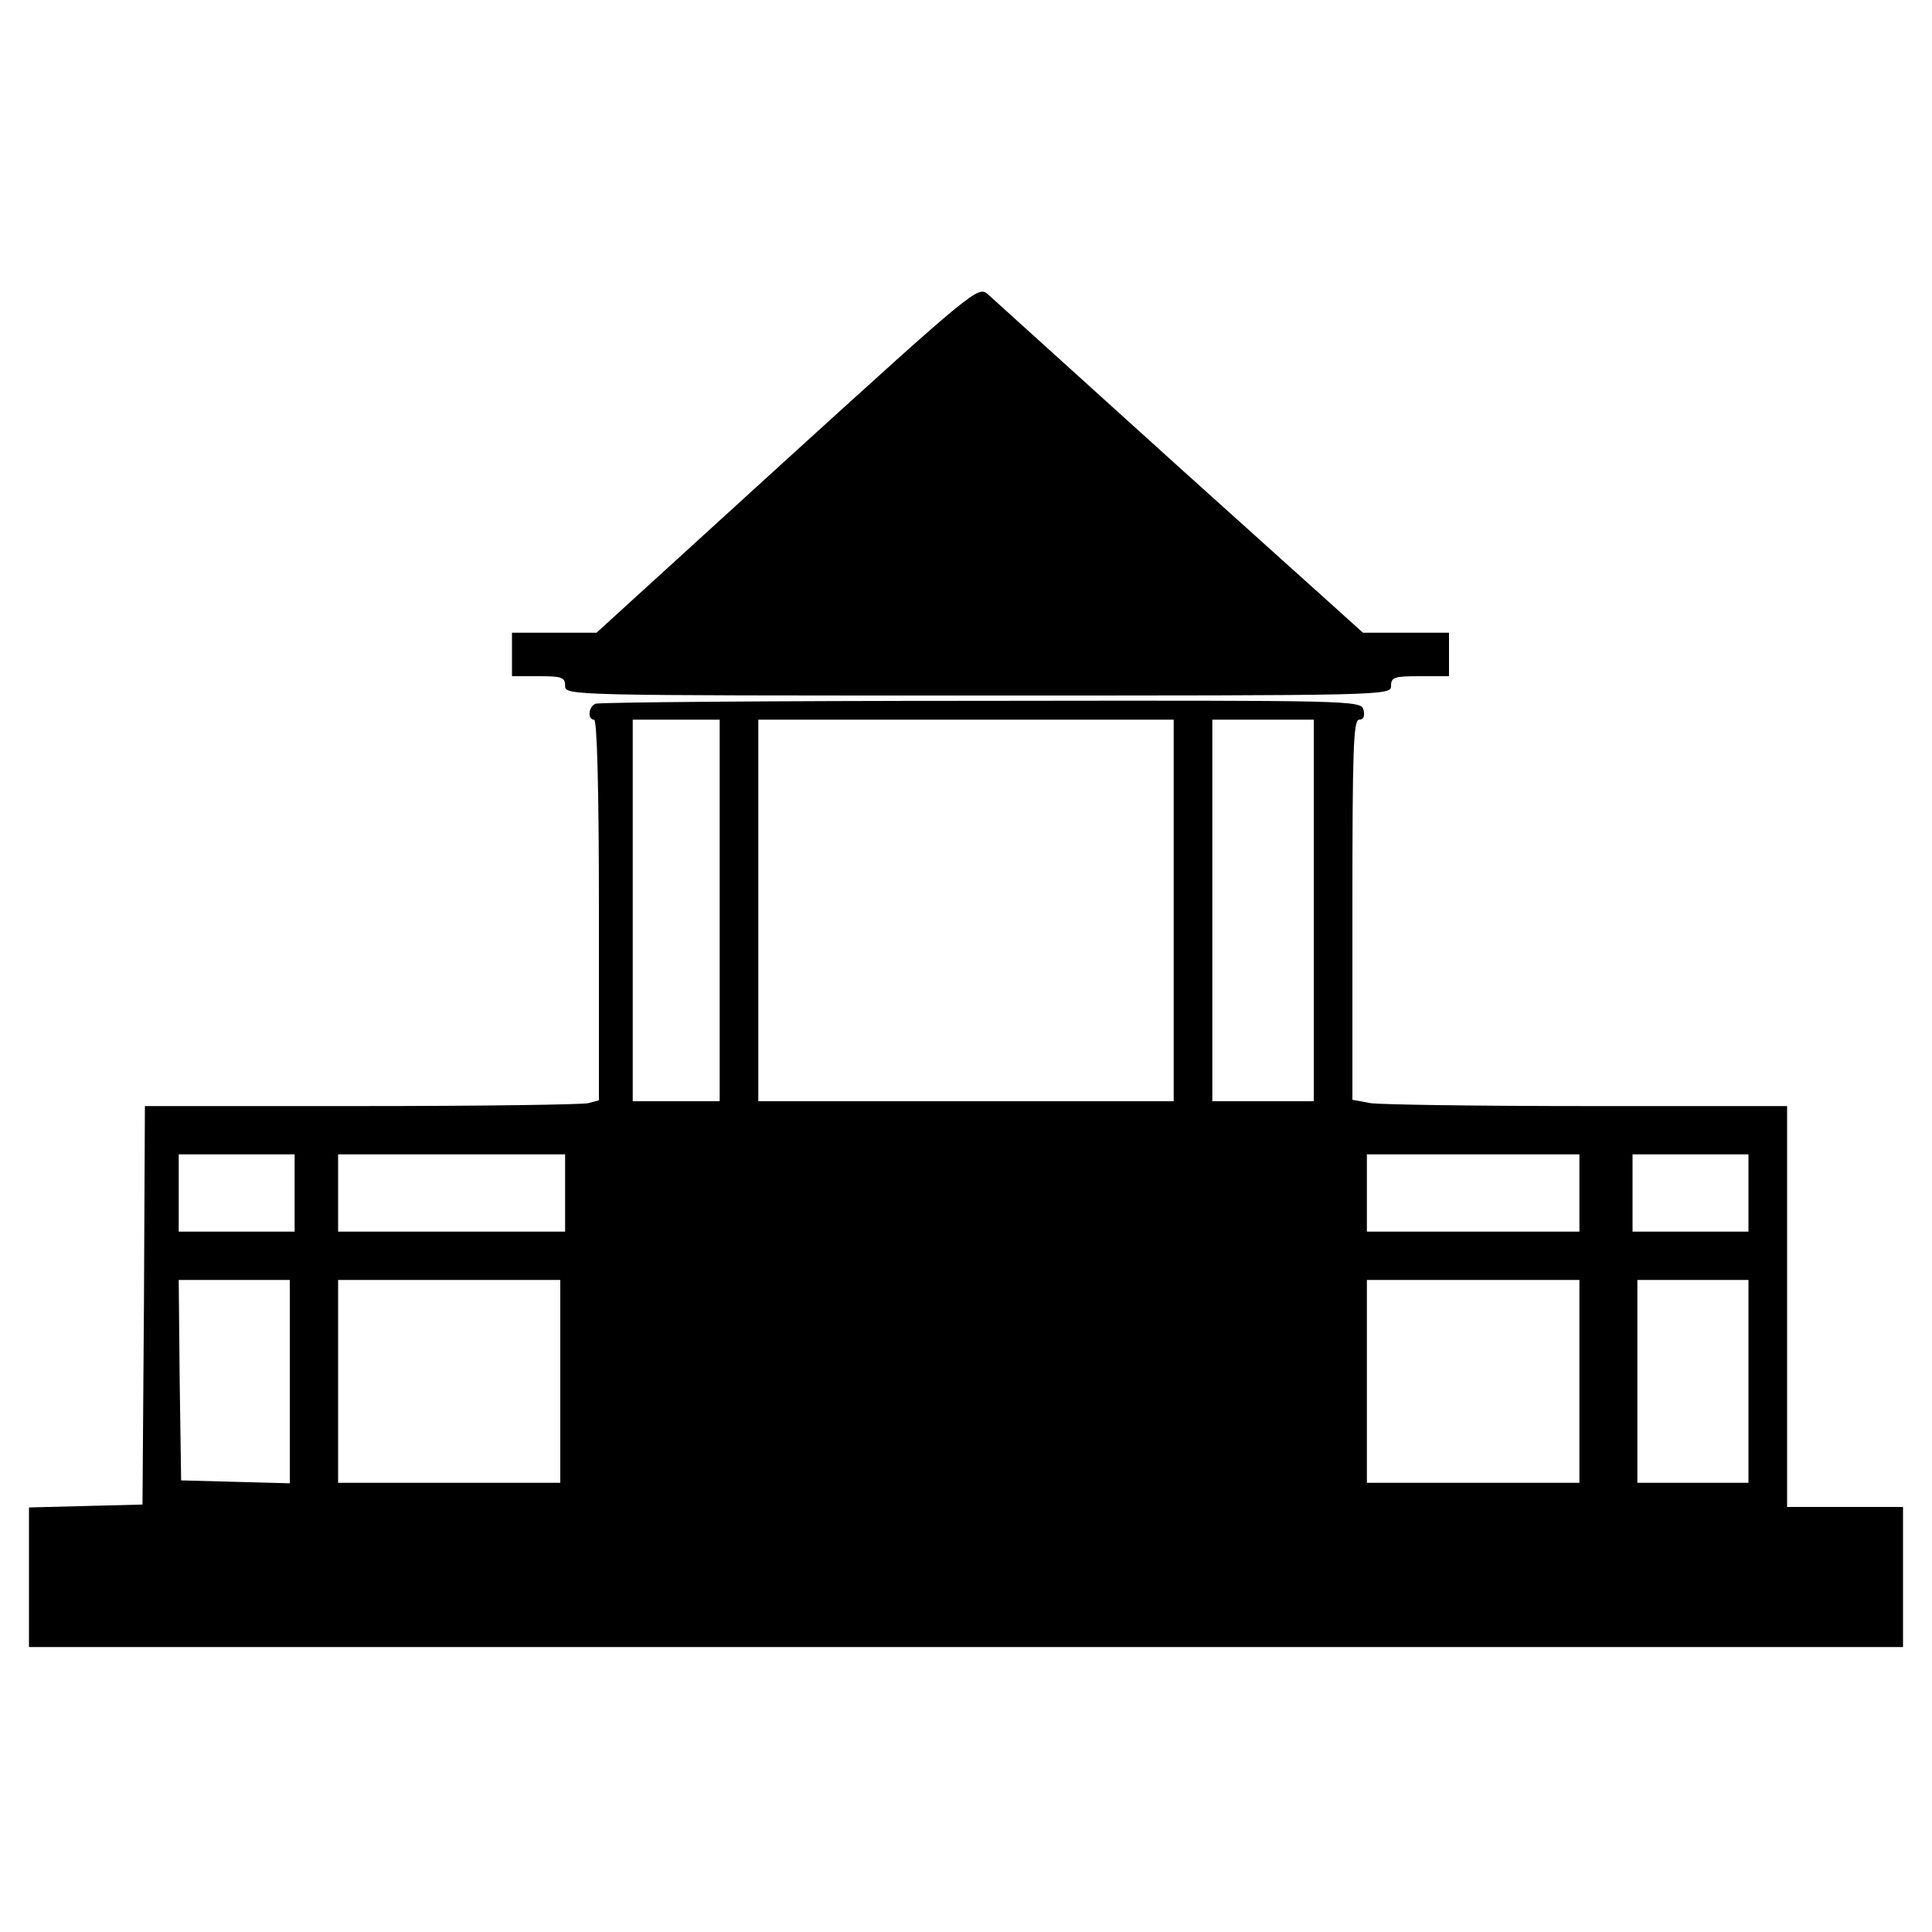
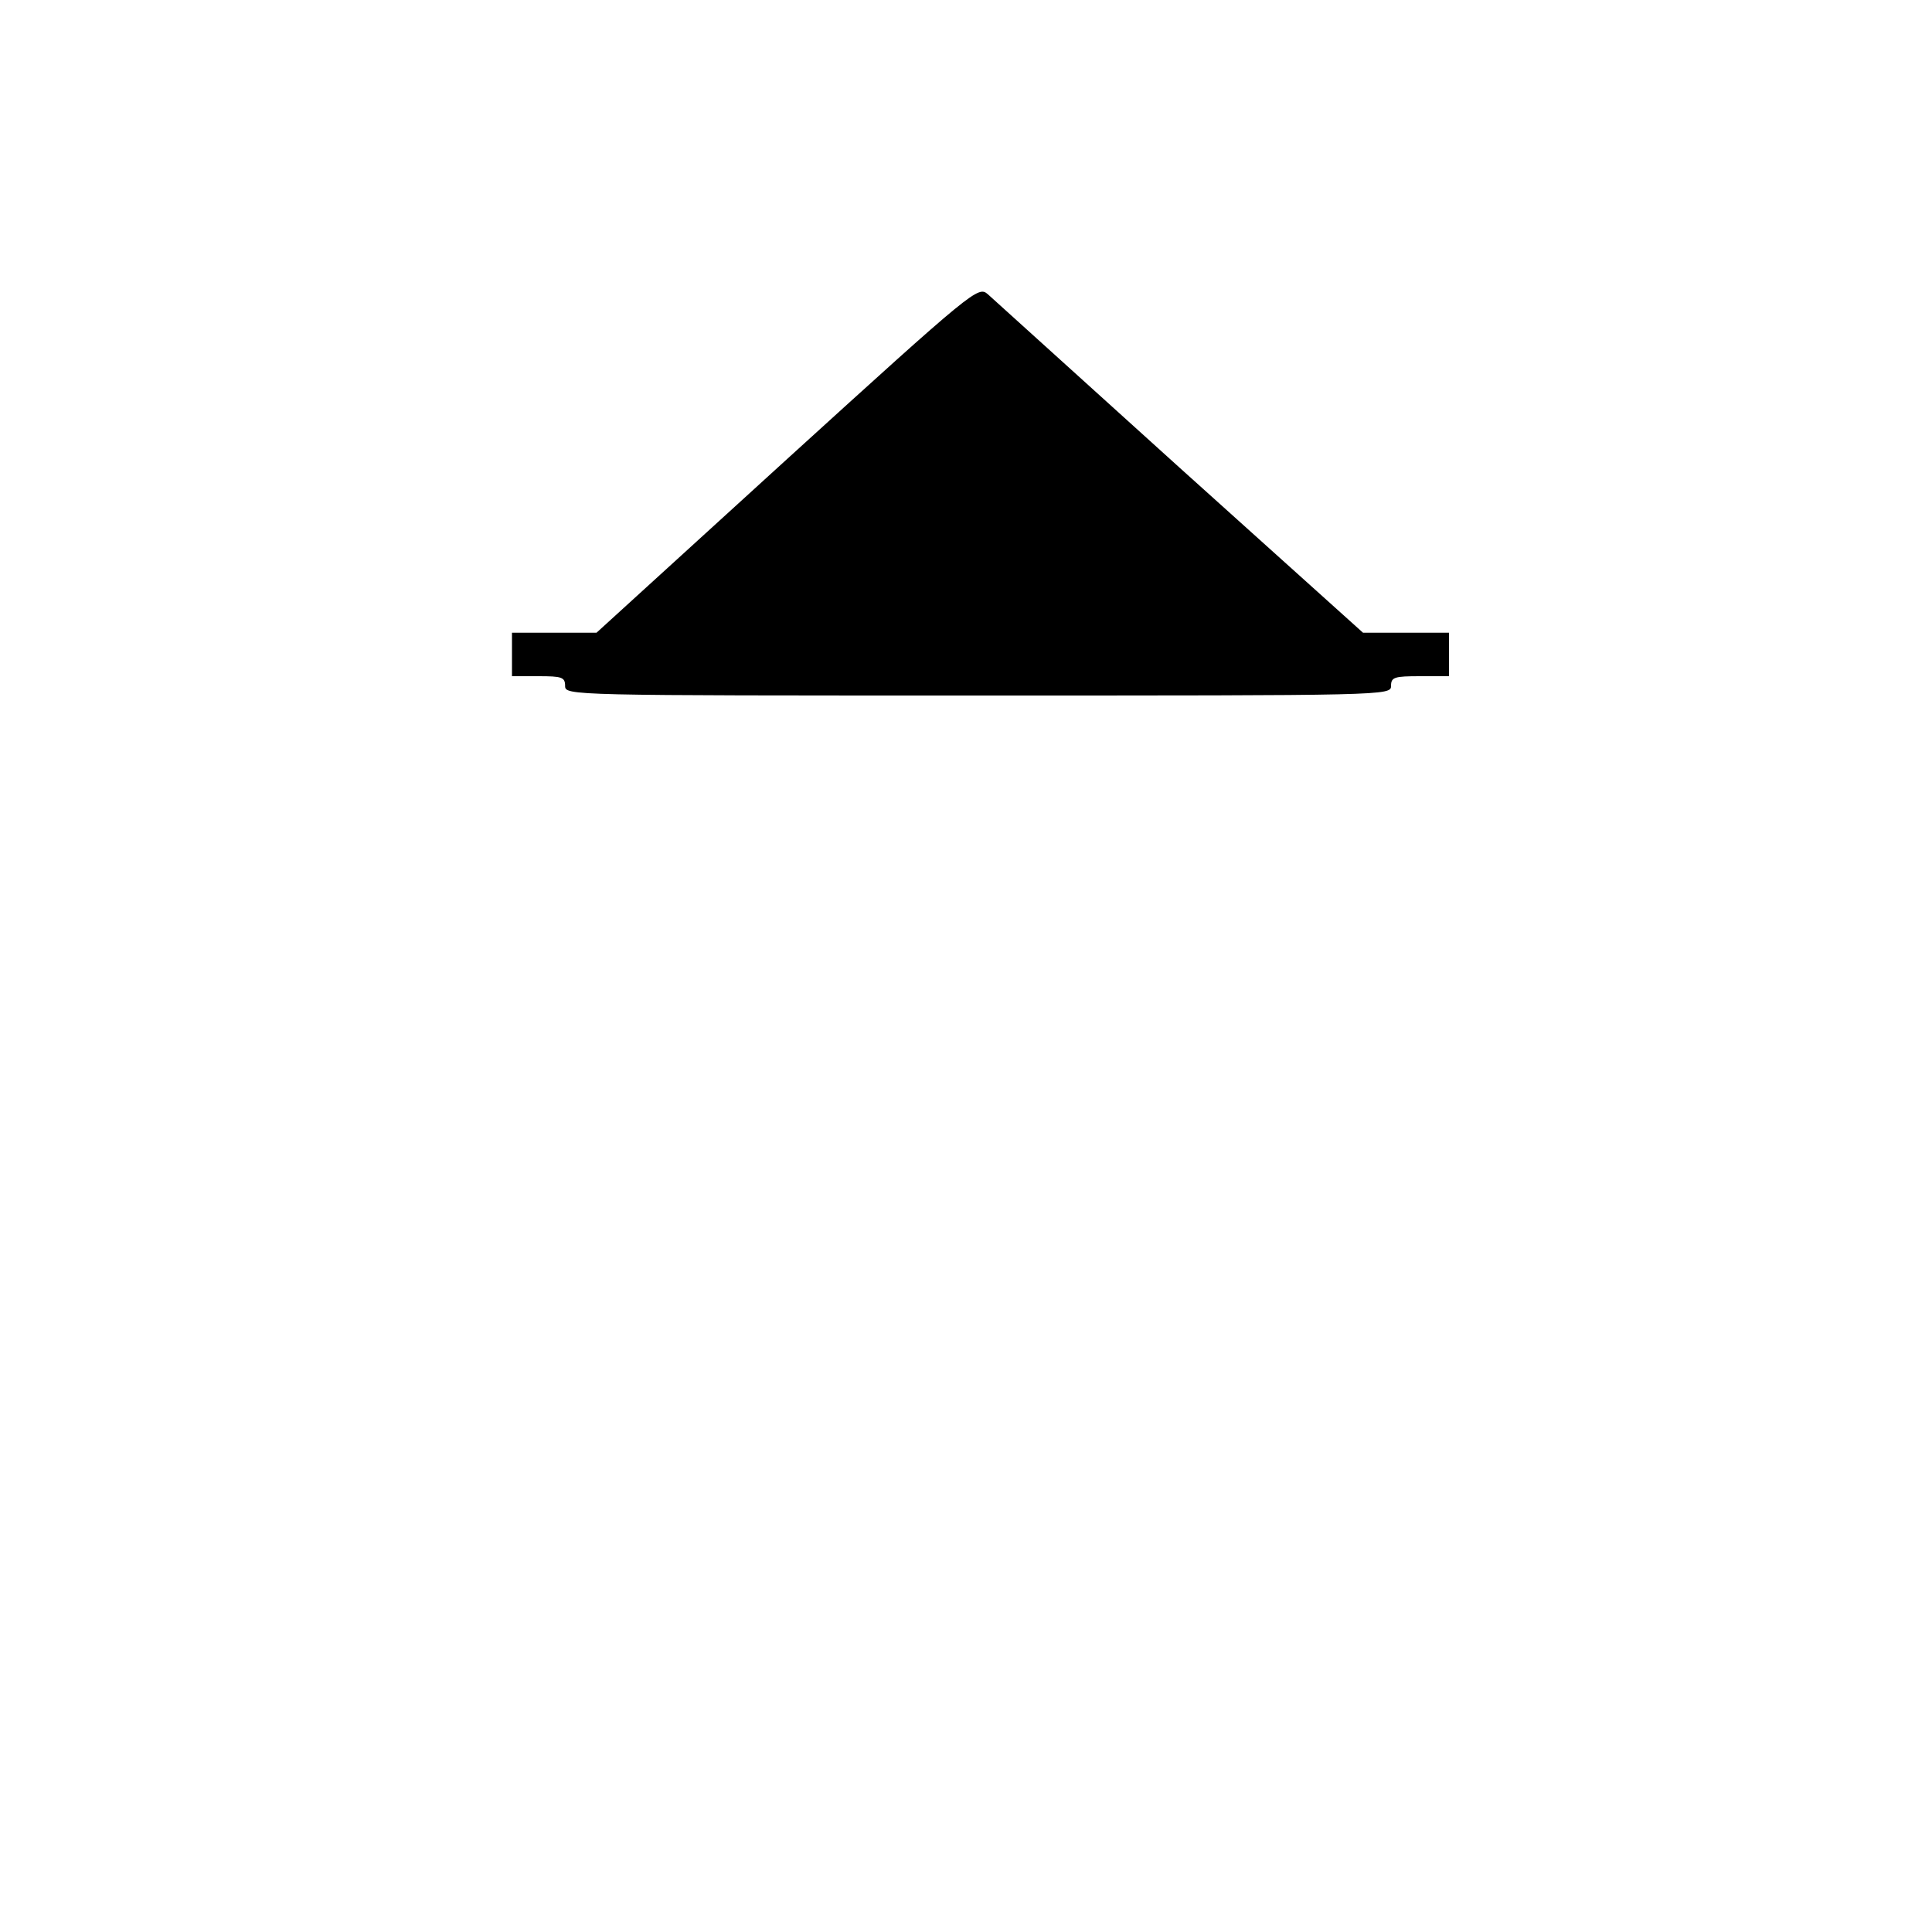
<svg xmlns="http://www.w3.org/2000/svg" version="1.0" width="400pt" height="400pt" viewBox="0 0 400 400" preserveAspectRatio="xMidYMid meet">
  <g transform="translate(0,400) scale(0.1,-0.1)" fill="#000000" stroke="none">
    <path d="M1630 3050 l-395 -360 -87 0 -88 0 0 -45 0 -45 55 0 c48 0 55 -2 55 -20 0 -20 7 -20 855 -20 848 0 855 0 855 20 0 18 7 20 60 20 l60 0 0 45 0 45 -89 0 -89 0 -379 341 c-208 188 -387 350 -398 360 -20 17 -28 11 -415 -341z" />
-     <path d="M1233 2543 c-15 -6 -17 -33 -3 -33 6 0 10 -138 10 -394 l0 -394 -22 -6 c-13 -3 -224 -6 -470 -6 l-448 0 -2 -412 -3 -413 -117 -3 -118 -3 0 -144 0 -145 1940 0 1940 0 0 145 0 145 -120 0 -120 0 0 415 0 415 -412 0 c-227 0 -430 3 -450 6 l-38 7 0 393 c0 332 2 394 14 394 9 0 12 7 9 20 -5 20 -13 20 -792 19 -432 0 -792 -3 -798 -6z m257 -428 l0 -395 -90 0 -90 0 0 395 0 395 90 0 90 0 0 -395z m940 0 l0 -395 -430 0 -430 0 0 395 0 395 430 0 430 0 0 -395z m290 0 l0 -395 -105 0 -105 0 0 395 0 395 105 0 105 0 0 -395z m-2110 -585 l0 -80 -120 0 -120 0 0 80 0 80 120 0 120 0 0 -80z m560 0 l0 -80 -235 0 -235 0 0 80 0 80 235 0 235 0 0 -80z m2100 0 l0 -80 -220 0 -220 0 0 80 0 80 220 0 220 0 0 -80z m350 0 l0 -80 -120 0 -120 0 0 80 0 80 120 0 120 0 0 -80z m-3020 -390 l0 -211 -112 3 -113 3 -3 208 -2 207 115 0 115 0 0 -210z m560 0 l0 -210 -230 0 -230 0 0 210 0 210 230 0 230 0 0 -210z m2110 0 l0 -210 -220 0 -220 0 0 210 0 210 220 0 220 0 0 -210z m350 0 l0 -210 -115 0 -115 0 0 210 0 210 115 0 115 0 0 -210z" />
  </g>
</svg>